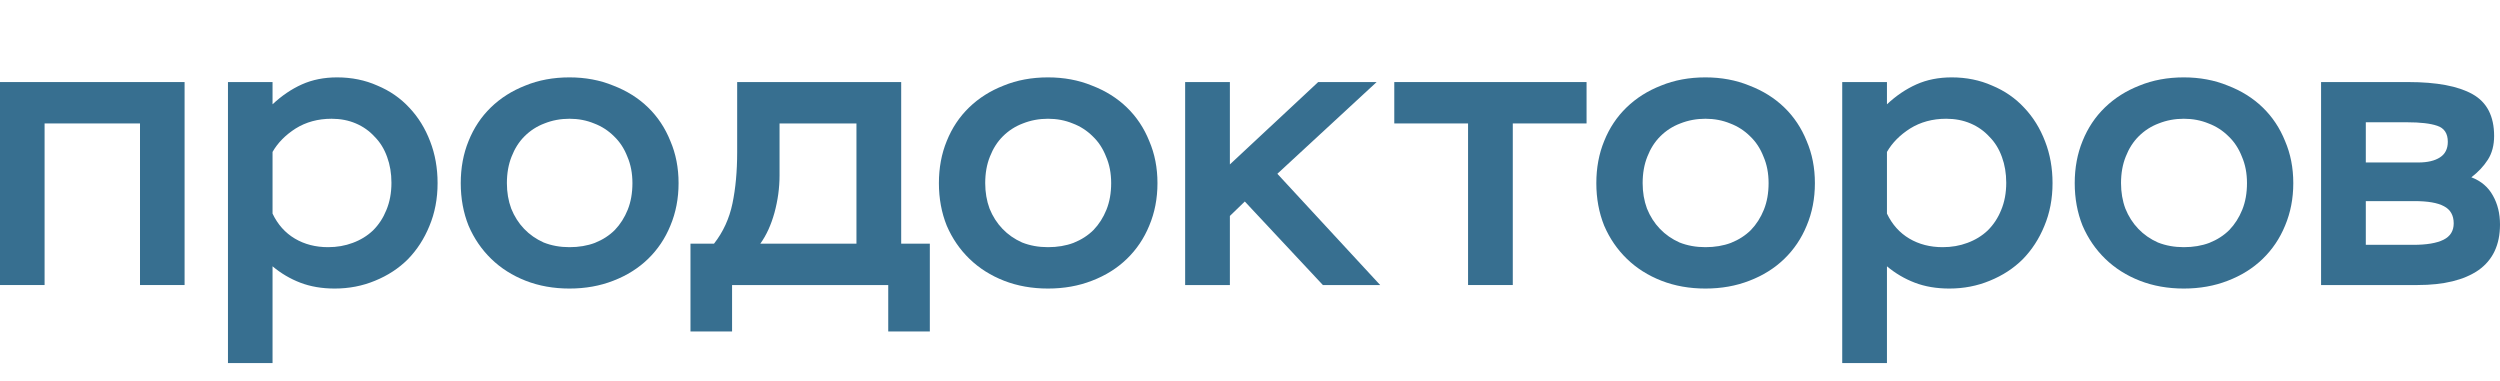
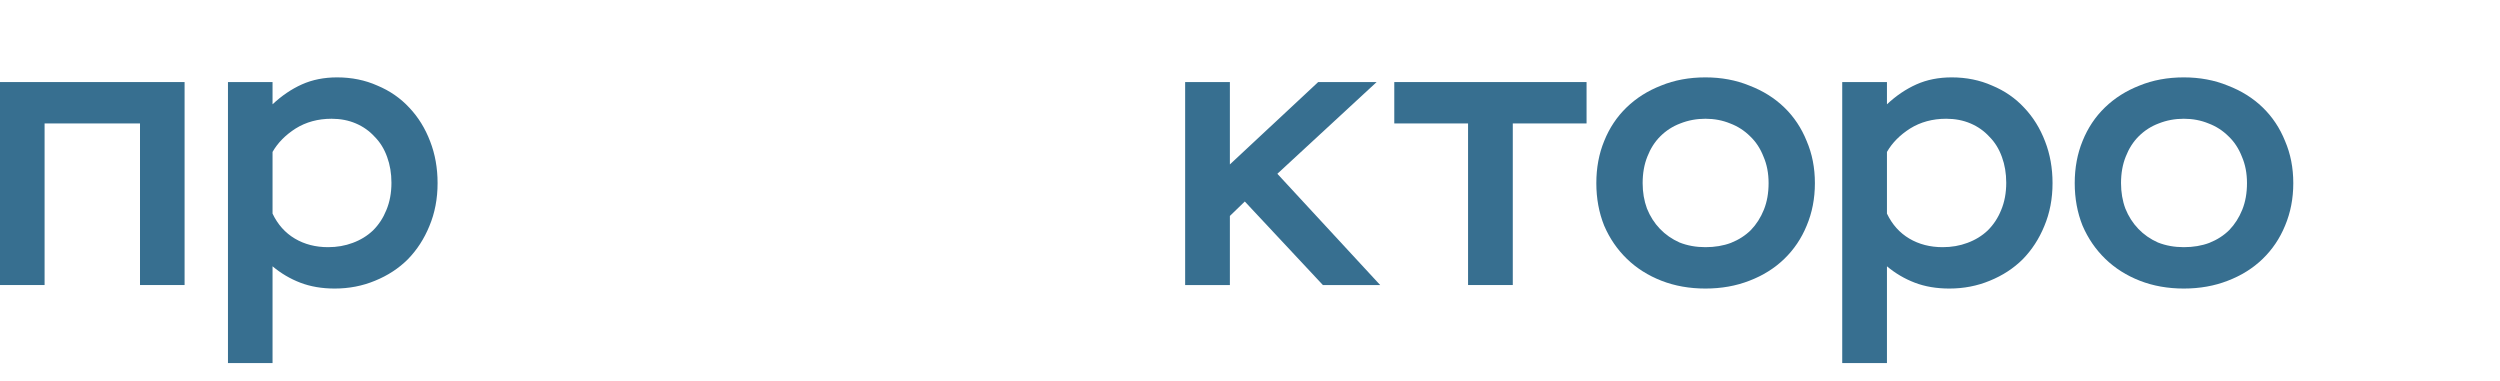
<svg xmlns="http://www.w3.org/2000/svg" width="210" height="32" viewBox="0 0 210 32" fill="none">
  <path d="M11.76 10.369H3.745V23.943H0V6.893H15.505V23.943H11.76V10.369Z" fill="#376F90" />
  <path d="M19.149 6.893H22.894V8.762C23.661 8.041 24.482 7.484 25.358 7.09C26.234 6.697 27.22 6.5 28.314 6.5C29.541 6.5 30.669 6.73 31.698 7.189C32.749 7.626 33.647 8.249 34.392 9.057C35.136 9.844 35.717 10.784 36.133 11.877C36.549 12.948 36.757 14.117 36.757 15.385C36.757 16.697 36.527 17.899 36.067 18.992C35.629 20.063 35.027 20.992 34.26 21.779C33.494 22.544 32.574 23.145 31.501 23.582C30.45 24.019 29.322 24.238 28.117 24.238C27.044 24.238 26.081 24.074 25.227 23.746C24.372 23.418 23.595 22.959 22.894 22.369V30.5H19.149V6.893ZM27.559 20.762C28.304 20.762 28.993 20.642 29.628 20.402C30.285 20.161 30.855 19.811 31.337 19.352C31.819 18.872 32.191 18.303 32.454 17.648C32.738 16.97 32.881 16.205 32.881 15.352C32.881 14.566 32.76 13.844 32.519 13.188C32.278 12.511 31.928 11.943 31.468 11.484C31.03 11.003 30.505 10.631 29.891 10.369C29.278 10.107 28.599 9.975 27.855 9.975C26.716 9.975 25.708 10.249 24.832 10.795C23.978 11.341 23.332 11.997 22.894 12.762V17.943C23.332 18.861 23.956 19.56 24.767 20.041C25.577 20.522 26.508 20.762 27.559 20.762Z" fill="#376F90" />
-   <path d="M38.703 15.385C38.703 14.096 38.922 12.915 39.36 11.844C39.798 10.751 40.422 9.811 41.232 9.025C42.042 8.238 43.006 7.626 44.123 7.189C45.24 6.73 46.477 6.5 47.835 6.5C49.171 6.5 50.397 6.73 51.514 7.189C52.653 7.626 53.627 8.238 54.438 9.025C55.248 9.811 55.872 10.751 56.31 11.844C56.77 12.915 57 14.096 57 15.385C57 16.675 56.77 17.866 56.31 18.959C55.872 20.03 55.248 20.959 54.438 21.746C53.627 22.533 52.653 23.145 51.514 23.582C50.397 24.019 49.171 24.238 47.835 24.238C46.499 24.238 45.273 24.019 44.156 23.582C43.039 23.145 42.075 22.533 41.265 21.746C40.455 20.959 39.819 20.03 39.36 18.959C38.922 17.866 38.703 16.675 38.703 15.385ZM42.579 15.385C42.579 16.15 42.699 16.861 42.94 17.516C43.203 18.172 43.564 18.74 44.024 19.221C44.484 19.702 45.032 20.085 45.667 20.369C46.324 20.631 47.047 20.762 47.835 20.762C48.623 20.762 49.335 20.642 49.97 20.402C50.627 20.139 51.186 19.779 51.645 19.32C52.105 18.839 52.467 18.27 52.73 17.615C52.992 16.959 53.124 16.216 53.124 15.385C53.124 14.555 52.981 13.812 52.697 13.156C52.434 12.478 52.062 11.91 51.58 11.451C51.098 10.97 50.539 10.609 49.904 10.369C49.269 10.107 48.58 9.975 47.835 9.975C47.09 9.975 46.389 10.107 45.733 10.369C45.097 10.609 44.539 10.97 44.057 11.451C43.597 11.91 43.236 12.478 42.973 13.156C42.71 13.812 42.579 14.555 42.579 15.385Z" fill="#376F90" />
-   <path d="M58 20.467H59.978C60.747 19.484 61.263 18.358 61.527 17.09C61.791 15.822 61.922 14.391 61.922 12.795V6.893H75.7V20.467H78.106V27.844H74.612V23.943H61.494V27.844H58V20.467ZM71.942 20.467V10.369H65.482V14.729C65.482 15.779 65.339 16.828 65.053 17.877C64.768 18.904 64.372 19.768 63.867 20.467H71.942Z" fill="#376F90" />
-   <path d="M78.868 15.385C78.868 14.096 79.088 12.915 79.528 11.844C79.967 10.751 80.593 9.811 81.406 9.025C82.219 8.238 83.186 7.626 84.307 7.189C85.427 6.73 86.669 6.5 88.031 6.5C89.372 6.5 90.602 6.73 91.723 7.189C92.866 7.626 93.843 8.238 94.656 9.025C95.469 9.811 96.096 10.751 96.535 11.844C96.997 12.915 97.227 14.096 97.227 15.385C97.227 16.675 96.997 17.866 96.535 18.959C96.096 20.03 95.469 20.959 94.656 21.746C93.843 22.533 92.866 23.145 91.723 23.582C90.602 24.019 89.372 24.238 88.031 24.238C86.691 24.238 85.46 24.019 84.34 23.582C83.219 23.145 82.252 22.533 81.439 21.746C80.626 20.959 79.989 20.03 79.528 18.959C79.088 17.866 78.868 16.675 78.868 15.385ZM82.758 15.385C82.758 16.15 82.879 16.861 83.12 17.516C83.384 18.172 83.746 18.74 84.208 19.221C84.669 19.702 85.219 20.085 85.856 20.369C86.515 20.631 87.24 20.762 88.031 20.762C88.822 20.762 89.537 20.642 90.174 20.402C90.833 20.139 91.393 19.779 91.855 19.32C92.316 18.839 92.679 18.27 92.942 17.615C93.206 16.959 93.338 16.216 93.338 15.385C93.338 14.555 93.195 13.812 92.909 13.156C92.646 12.478 92.272 11.91 91.789 11.451C91.305 10.97 90.745 10.609 90.108 10.369C89.471 10.107 88.778 9.975 88.031 9.975C87.284 9.975 86.581 10.107 85.922 10.369C85.285 10.609 84.724 10.97 84.241 11.451C83.779 11.91 83.417 12.478 83.153 13.156C82.889 13.812 82.758 14.555 82.758 15.385Z" fill="#376F90" />
  <path d="M99.552 6.893H103.31V13.812L110.726 6.893H115.637L107.298 14.598L115.934 23.943H111.122L104.563 16.926L103.31 18.139V23.943H99.552V6.893Z" fill="#376F90" />
  <path d="M117.12 6.893H133.271V10.369H127.074V23.943H123.317V10.369H117.12V6.893Z" fill="#376F90" />
  <path d="M134.092 15.385C134.092 14.096 134.312 12.915 134.752 11.844C135.191 10.751 135.817 9.811 136.63 9.025C137.443 8.238 138.41 7.626 139.531 7.189C140.651 6.73 141.893 6.5 143.255 6.5C144.596 6.5 145.826 6.73 146.947 7.189C148.09 7.626 149.067 8.238 149.88 9.025C150.693 9.811 151.32 10.751 151.759 11.844C152.221 12.915 152.451 14.096 152.451 15.385C152.451 16.675 152.221 17.866 151.759 18.959C151.32 20.03 150.693 20.959 149.88 21.746C149.067 22.533 148.09 23.145 146.947 23.582C145.826 24.019 144.596 24.238 143.255 24.238C141.915 24.238 140.684 24.019 139.564 23.582C138.443 23.145 137.476 22.533 136.663 21.746C135.85 20.959 135.213 20.03 134.752 18.959C134.312 17.866 134.092 16.675 134.092 15.385ZM137.982 15.385C137.982 16.15 138.103 16.861 138.344 17.516C138.608 18.172 138.97 18.74 139.432 19.221C139.893 19.702 140.443 20.085 141.08 20.369C141.739 20.631 142.464 20.762 143.255 20.762C144.046 20.762 144.761 20.642 145.398 20.402C146.057 20.139 146.617 19.779 147.079 19.32C147.54 18.839 147.903 18.27 148.166 17.615C148.43 16.959 148.562 16.216 148.562 15.385C148.562 14.555 148.419 13.812 148.133 13.156C147.87 12.478 147.496 11.91 147.013 11.451C146.529 10.97 145.969 10.609 145.332 10.369C144.695 10.107 144.002 9.975 143.255 9.975C142.508 9.975 141.805 10.107 141.146 10.369C140.509 10.609 139.948 10.97 139.465 11.451C139.003 11.91 138.641 12.478 138.377 13.156C138.114 13.812 137.982 14.555 137.982 15.385Z" fill="#376F90" />
  <path d="M154.747 6.893H158.504V8.762C159.273 8.041 160.097 7.484 160.976 7.09C161.855 6.697 162.844 6.5 163.943 6.5C165.173 6.5 166.305 6.73 167.338 7.189C168.392 7.626 169.293 8.249 170.04 9.057C170.787 9.844 171.37 10.784 171.787 11.877C172.205 12.948 172.413 14.117 172.413 15.385C172.413 16.697 172.183 17.899 171.721 18.992C171.282 20.063 170.678 20.992 169.908 21.779C169.139 22.544 168.216 23.145 167.14 23.582C166.085 24.019 164.953 24.238 163.745 24.238C162.668 24.238 161.701 24.074 160.844 23.746C159.987 23.418 159.207 22.959 158.504 22.369V30.5H154.747V6.893ZM163.185 20.762C163.932 20.762 164.624 20.642 165.261 20.402C165.92 20.161 166.492 19.811 166.975 19.352C167.458 18.872 167.832 18.303 168.096 17.648C168.381 16.97 168.524 16.205 168.524 15.352C168.524 14.566 168.403 13.844 168.162 13.188C167.92 12.511 167.568 11.943 167.107 11.484C166.667 11.003 166.14 10.631 165.525 10.369C164.909 10.107 164.228 9.975 163.481 9.975C162.339 9.975 161.328 10.249 160.449 10.795C159.592 11.341 158.944 11.997 158.504 12.762V17.943C158.944 18.861 159.57 19.56 160.383 20.041C161.196 20.522 162.13 20.762 163.185 20.762Z" fill="#376F90" />
  <path d="M174.277 15.385C174.277 14.096 174.497 12.915 174.936 11.844C175.376 10.751 176.002 9.811 176.815 9.025C177.628 8.238 178.595 7.626 179.715 7.189C180.836 6.73 182.078 6.5 183.44 6.5C184.78 6.5 186.011 6.73 187.132 7.189C188.274 7.626 189.252 8.238 190.065 9.025C190.878 9.811 191.504 10.751 191.944 11.844C192.405 12.915 192.636 14.096 192.636 15.385C192.636 16.675 192.405 17.866 191.944 18.959C191.504 20.03 190.878 20.959 190.065 21.746C189.252 22.533 188.274 23.145 187.132 23.582C186.011 24.019 184.78 24.238 183.44 24.238C182.1 24.238 180.869 24.019 179.748 23.582C178.628 23.145 177.661 22.533 176.848 21.746C176.035 20.959 175.398 20.03 174.936 18.959C174.497 17.866 174.277 16.675 174.277 15.385ZM178.166 15.385C178.166 16.15 178.287 16.861 178.529 17.516C178.793 18.172 179.155 18.74 179.617 19.221C180.078 19.702 180.627 20.085 181.265 20.369C181.924 20.631 182.649 20.762 183.44 20.762C184.231 20.762 184.945 20.642 185.582 20.402C186.242 20.139 186.802 19.779 187.263 19.32C187.725 18.839 188.087 18.27 188.351 17.615C188.615 16.959 188.747 16.216 188.747 15.385C188.747 14.555 188.604 13.812 188.318 13.156C188.054 12.478 187.681 11.91 187.197 11.451C186.714 10.97 186.154 10.609 185.516 10.369C184.879 10.107 184.187 9.975 183.44 9.975C182.693 9.975 181.99 10.107 181.331 10.369C180.693 10.609 180.133 10.97 179.65 11.451C179.188 11.91 178.826 12.478 178.562 13.156C178.298 13.812 178.166 14.555 178.166 15.385Z" fill="#376F90" />
-   <path d="M194.97 6.893H202.287C204.682 6.893 206.484 7.232 207.693 7.91C208.901 8.587 209.506 9.757 209.506 11.418C209.506 12.205 209.33 12.872 208.978 13.418C208.627 13.964 208.165 14.456 207.594 14.893C208.407 15.2 209.011 15.713 209.407 16.434C209.802 17.134 210 17.943 210 18.861C210 20.566 209.396 21.844 208.187 22.697C206.979 23.527 205.276 23.943 203.078 23.943H194.97V6.893ZM198.728 16.893V20.566H202.716C203.836 20.566 204.682 20.424 205.254 20.139C205.825 19.855 206.111 19.396 206.111 18.762C206.111 18.085 205.836 17.604 205.287 17.32C204.759 17.035 203.935 16.893 202.815 16.893H198.728ZM198.728 10.271V13.648H203.144C203.913 13.648 204.518 13.505 204.957 13.221C205.397 12.937 205.616 12.5 205.616 11.91C205.616 11.21 205.32 10.762 204.726 10.566C204.155 10.369 203.309 10.271 202.188 10.271H198.728Z" fill="#376F90" />
</svg>